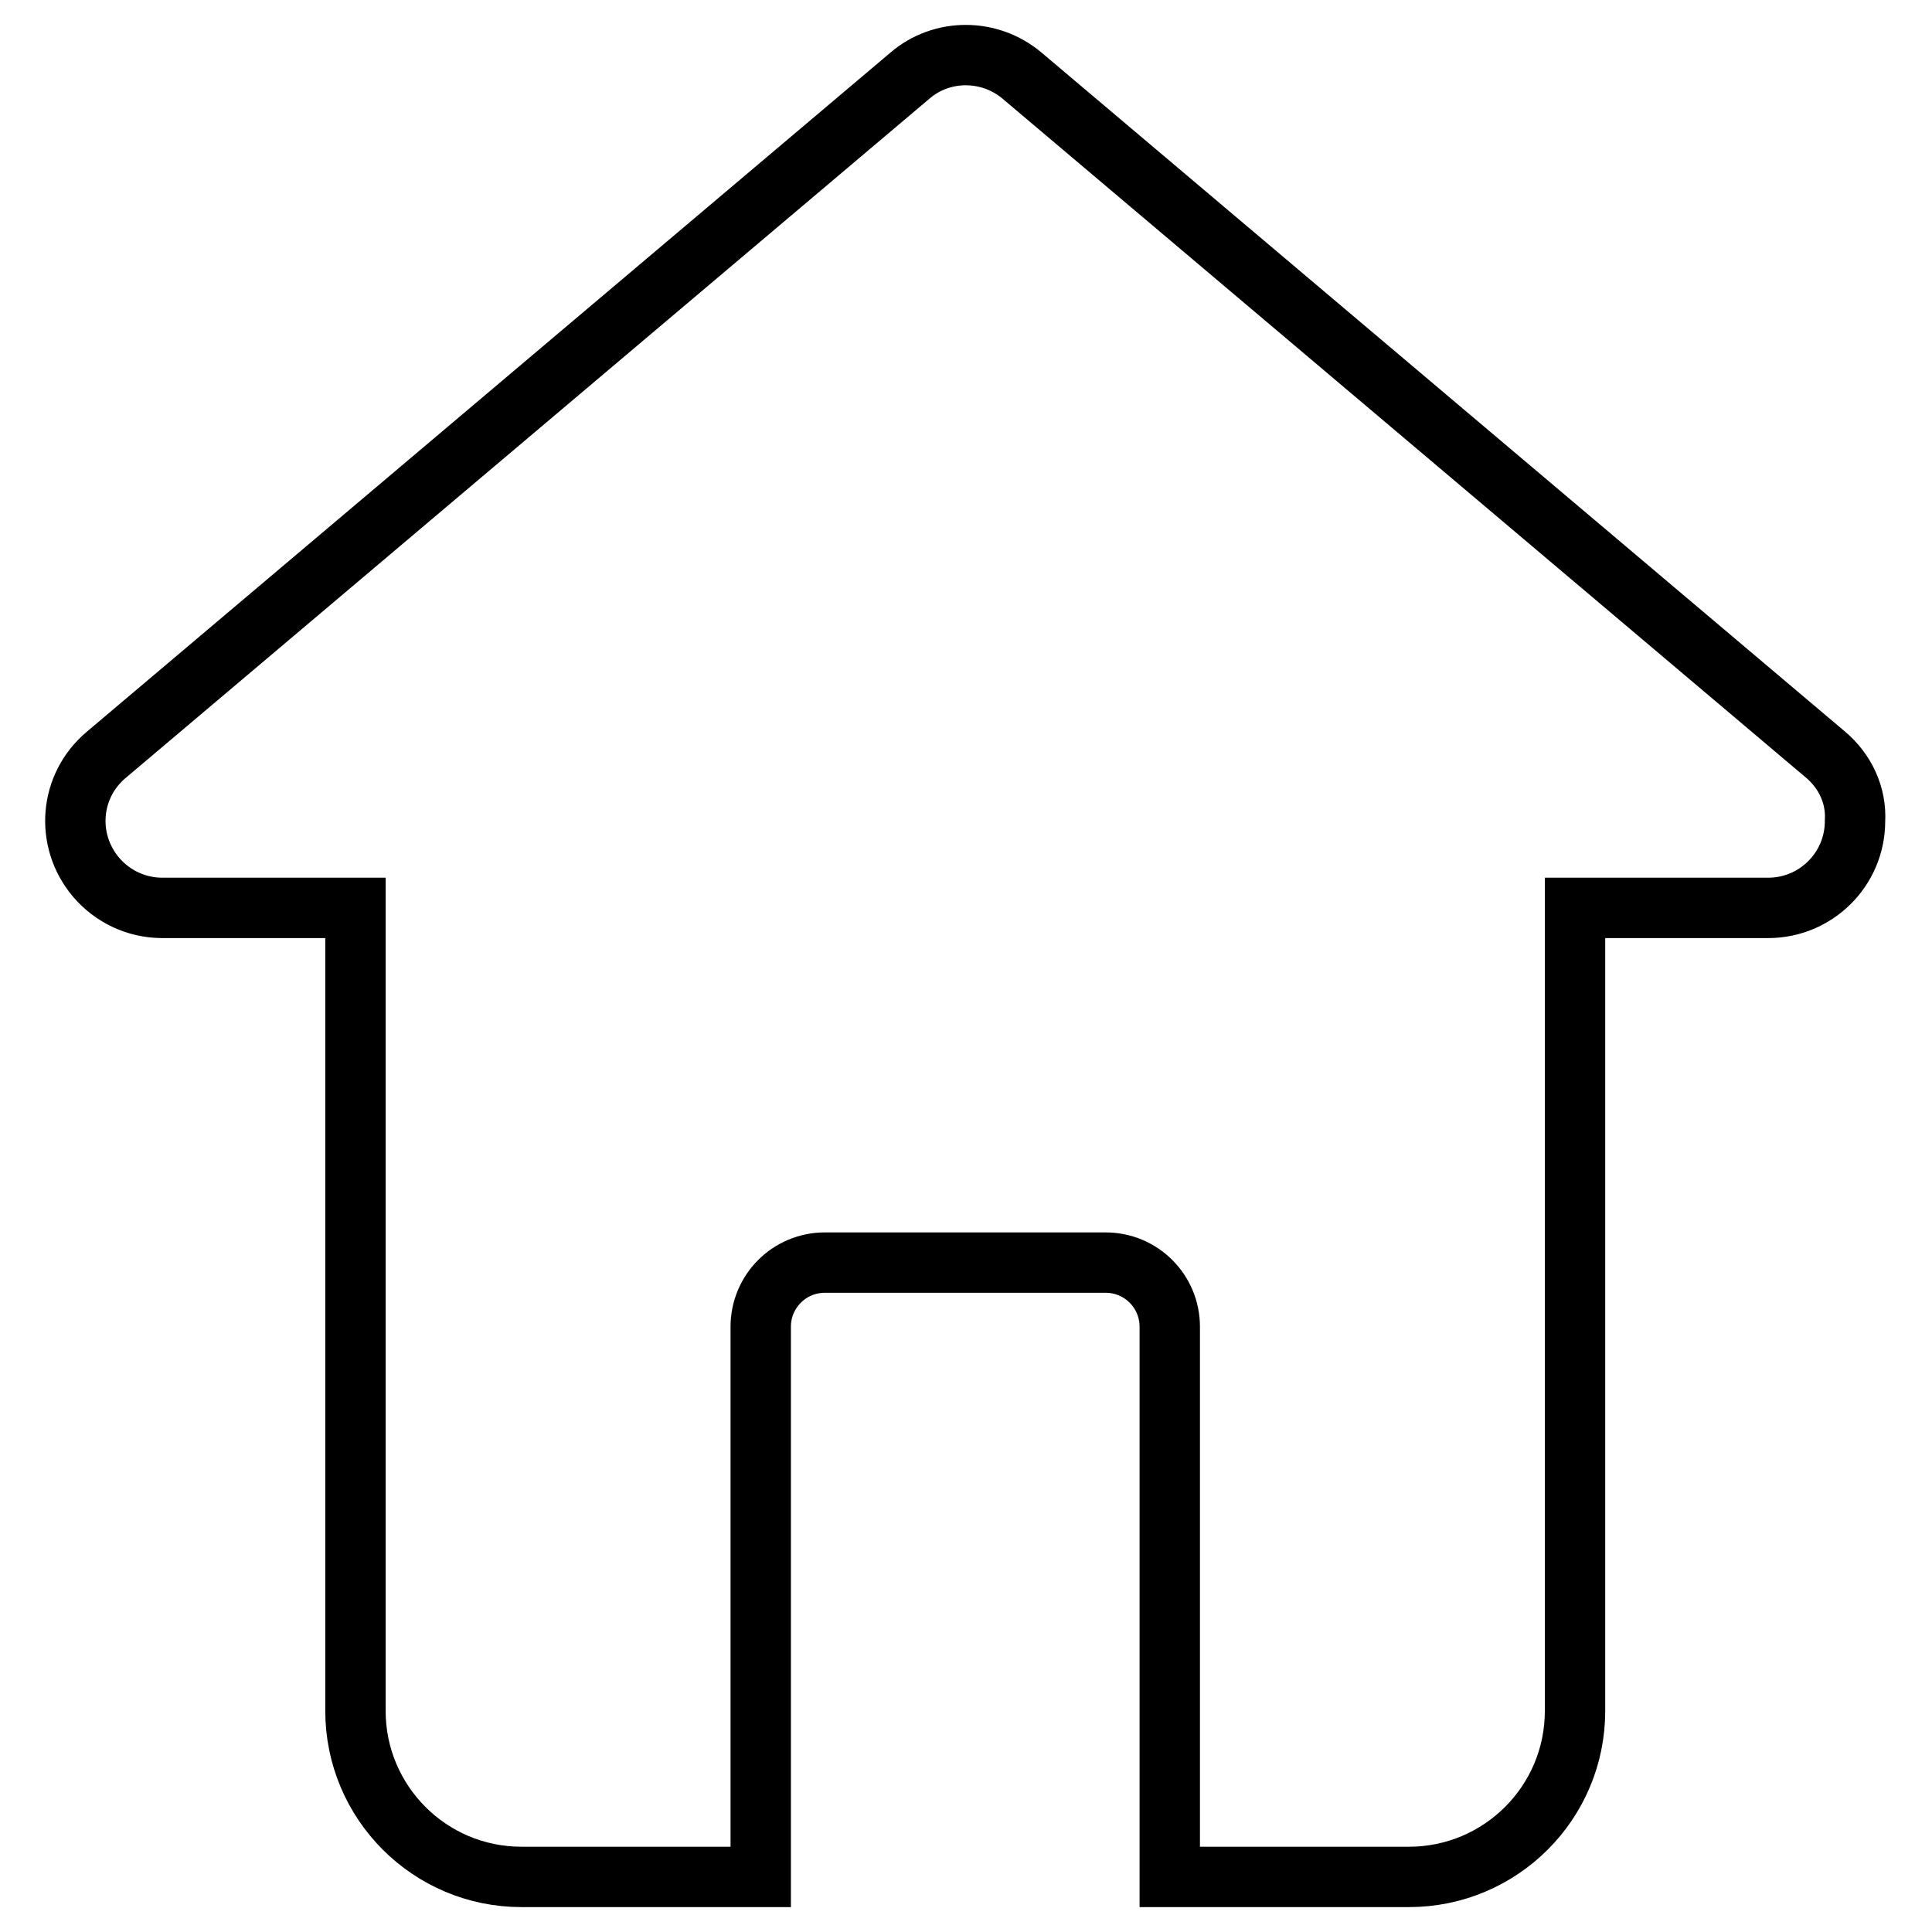
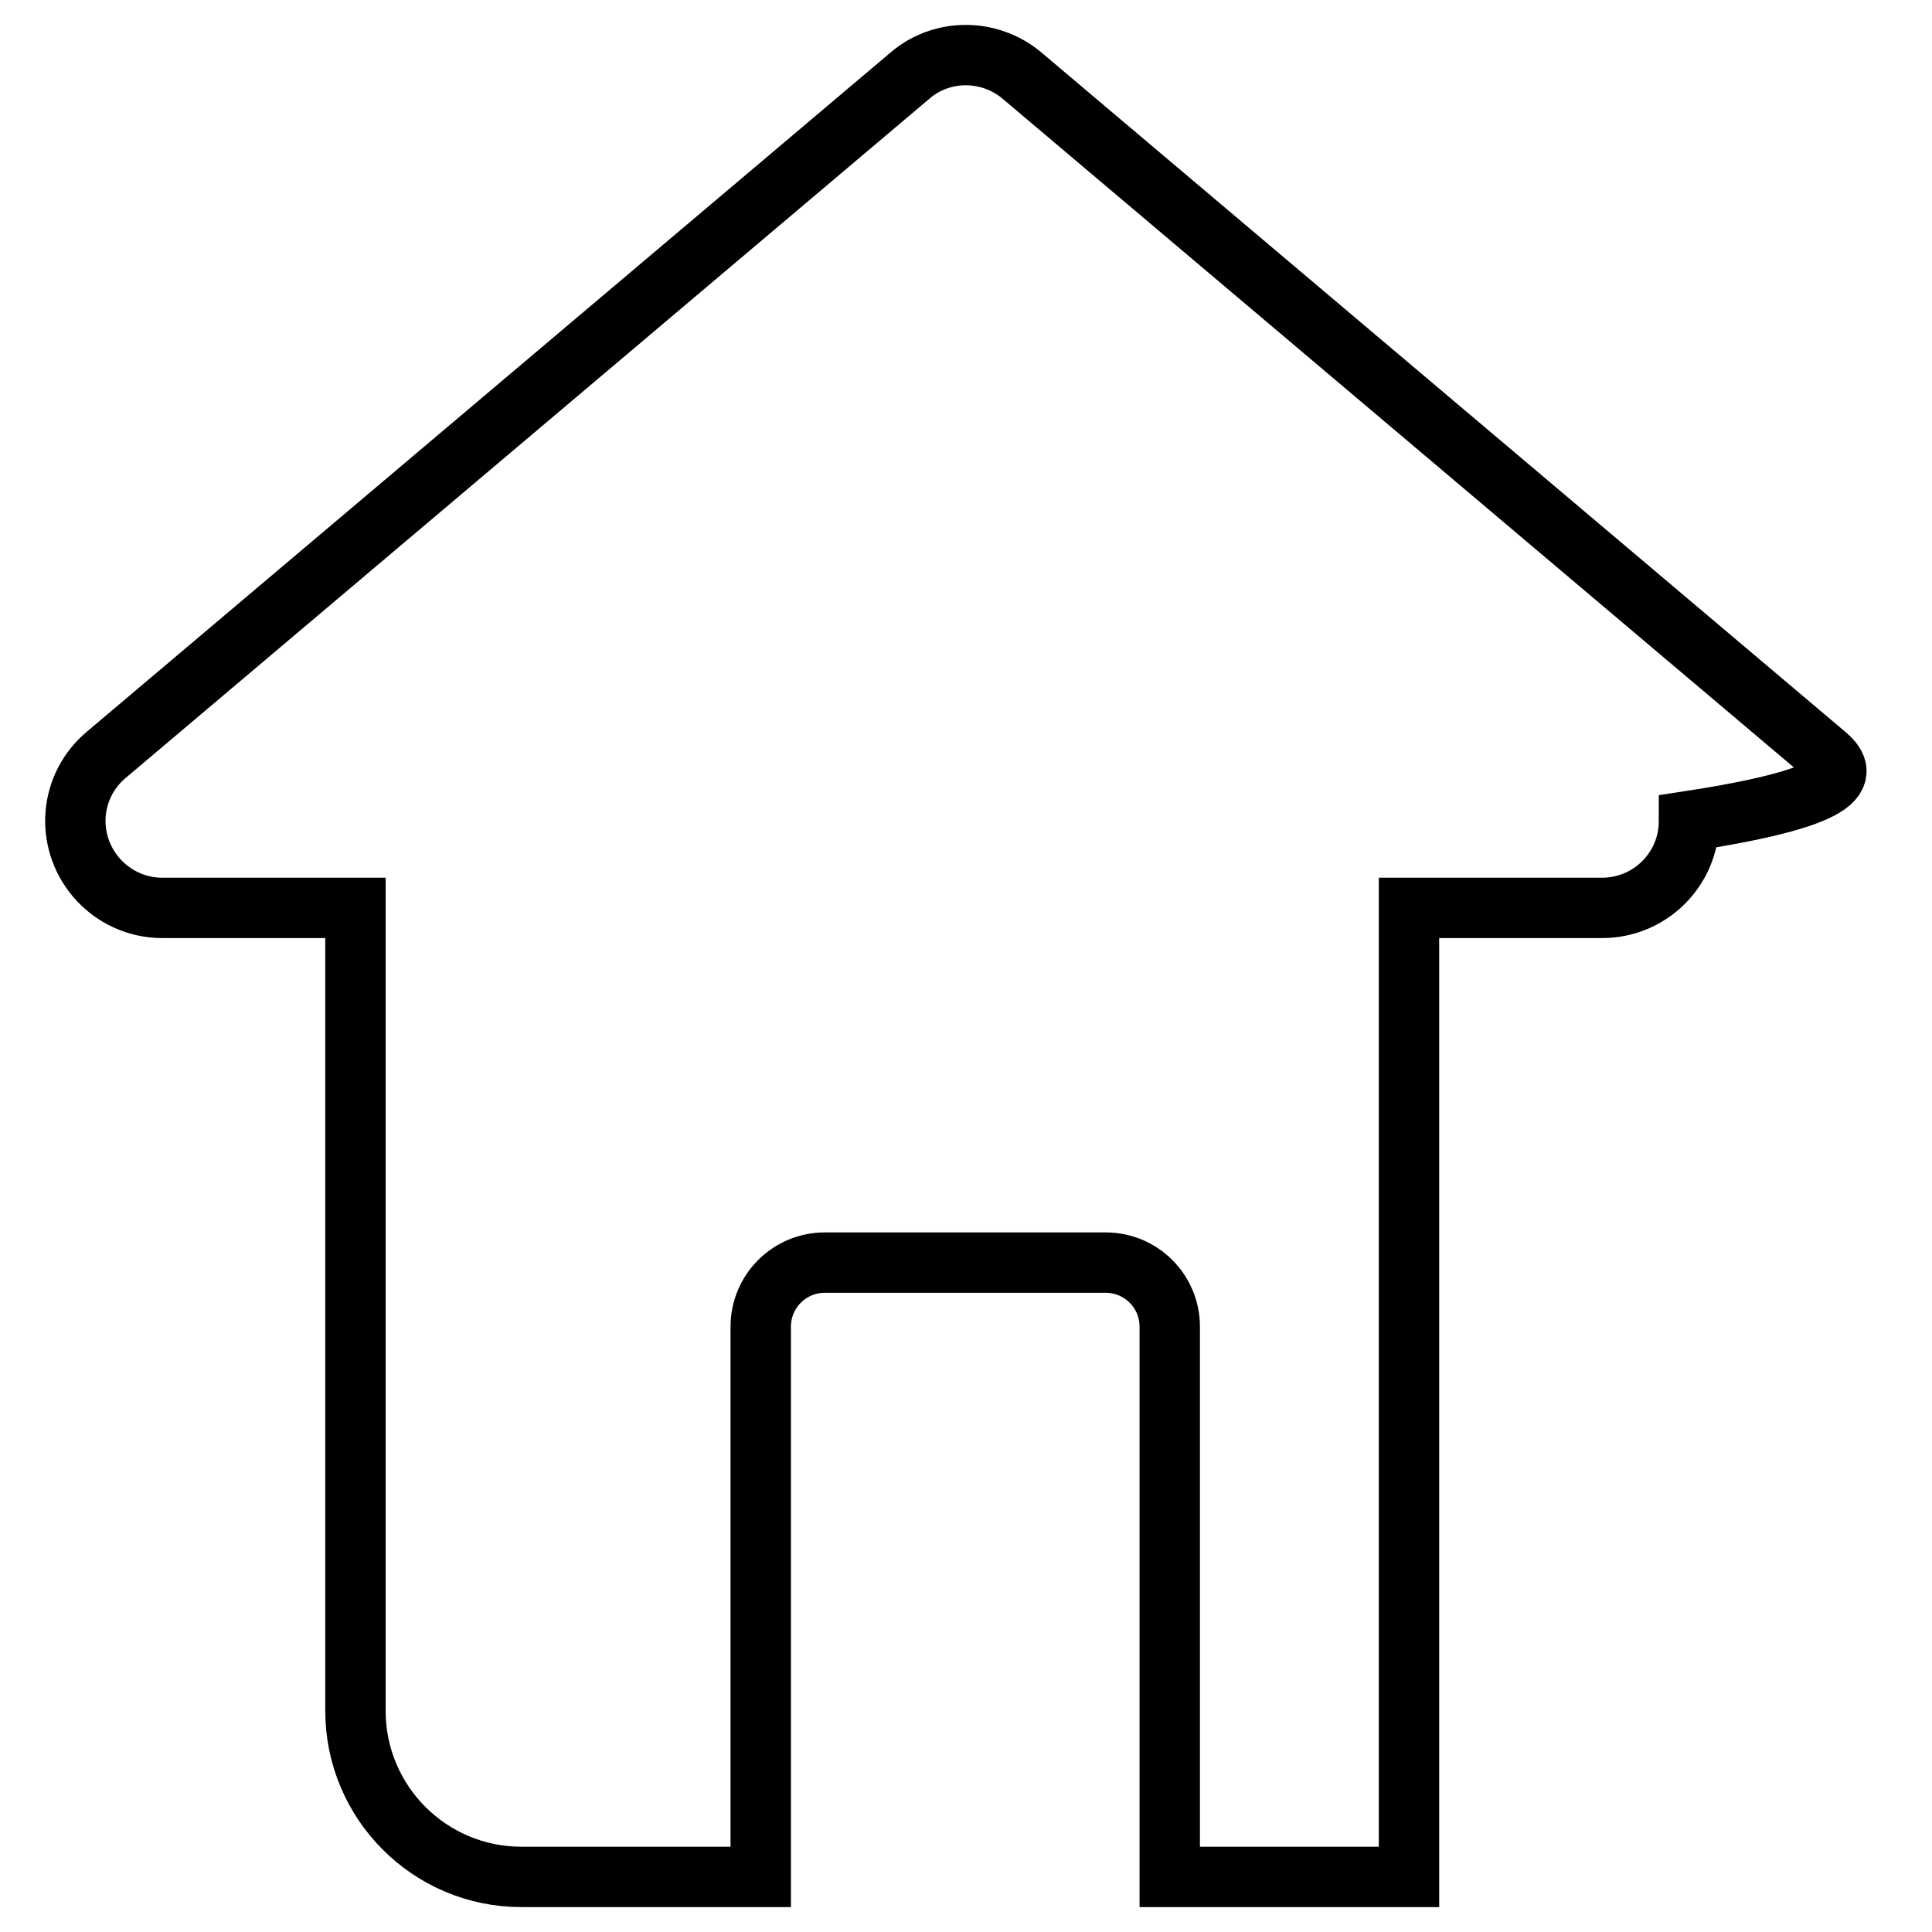
<svg xmlns="http://www.w3.org/2000/svg" version="1.1" x="0px" y="0px" viewBox="0 0 256 256" enable-background="new 0 0 256 256" xml:space="preserve">
  <g>
-     <path stroke-width="8" fill-opacity="0" stroke="#000000" d="M241.9,100L135.4,10c-4.3-3.6-10.6-3.6-14.8,0L14.1,100c-4.9,4.1-5.5,11.3-1.4,16.2 c2.2,2.6,5.4,4.1,8.8,4.1h25.6v106.4c0,12.1,9.8,22,22,22l0,0h31.7v-72.9c0-4.7,3.8-8.5,8.5-8.5l0,0h37.2c4.7,0,8.5,3.8,8.5,8.5 l0,0v72.9h31.7c12.1,0,22-9.8,22-22l0,0V120.3h25.6c6.3,0,11.5-5.1,11.5-11.5C246,105.4,244.5,102.2,241.9,100z" />
+     <path stroke-width="8" fill-opacity="0" stroke="#000000" d="M241.9,100L135.4,10c-4.3-3.6-10.6-3.6-14.8,0L14.1,100c-4.9,4.1-5.5,11.3-1.4,16.2 c2.2,2.6,5.4,4.1,8.8,4.1h25.6v106.4c0,12.1,9.8,22,22,22l0,0h31.7v-72.9c0-4.7,3.8-8.5,8.5-8.5l0,0h37.2c4.7,0,8.5,3.8,8.5,8.5 l0,0v72.9h31.7l0,0V120.3h25.6c6.3,0,11.5-5.1,11.5-11.5C246,105.4,244.5,102.2,241.9,100z" />
  </g>
</svg>